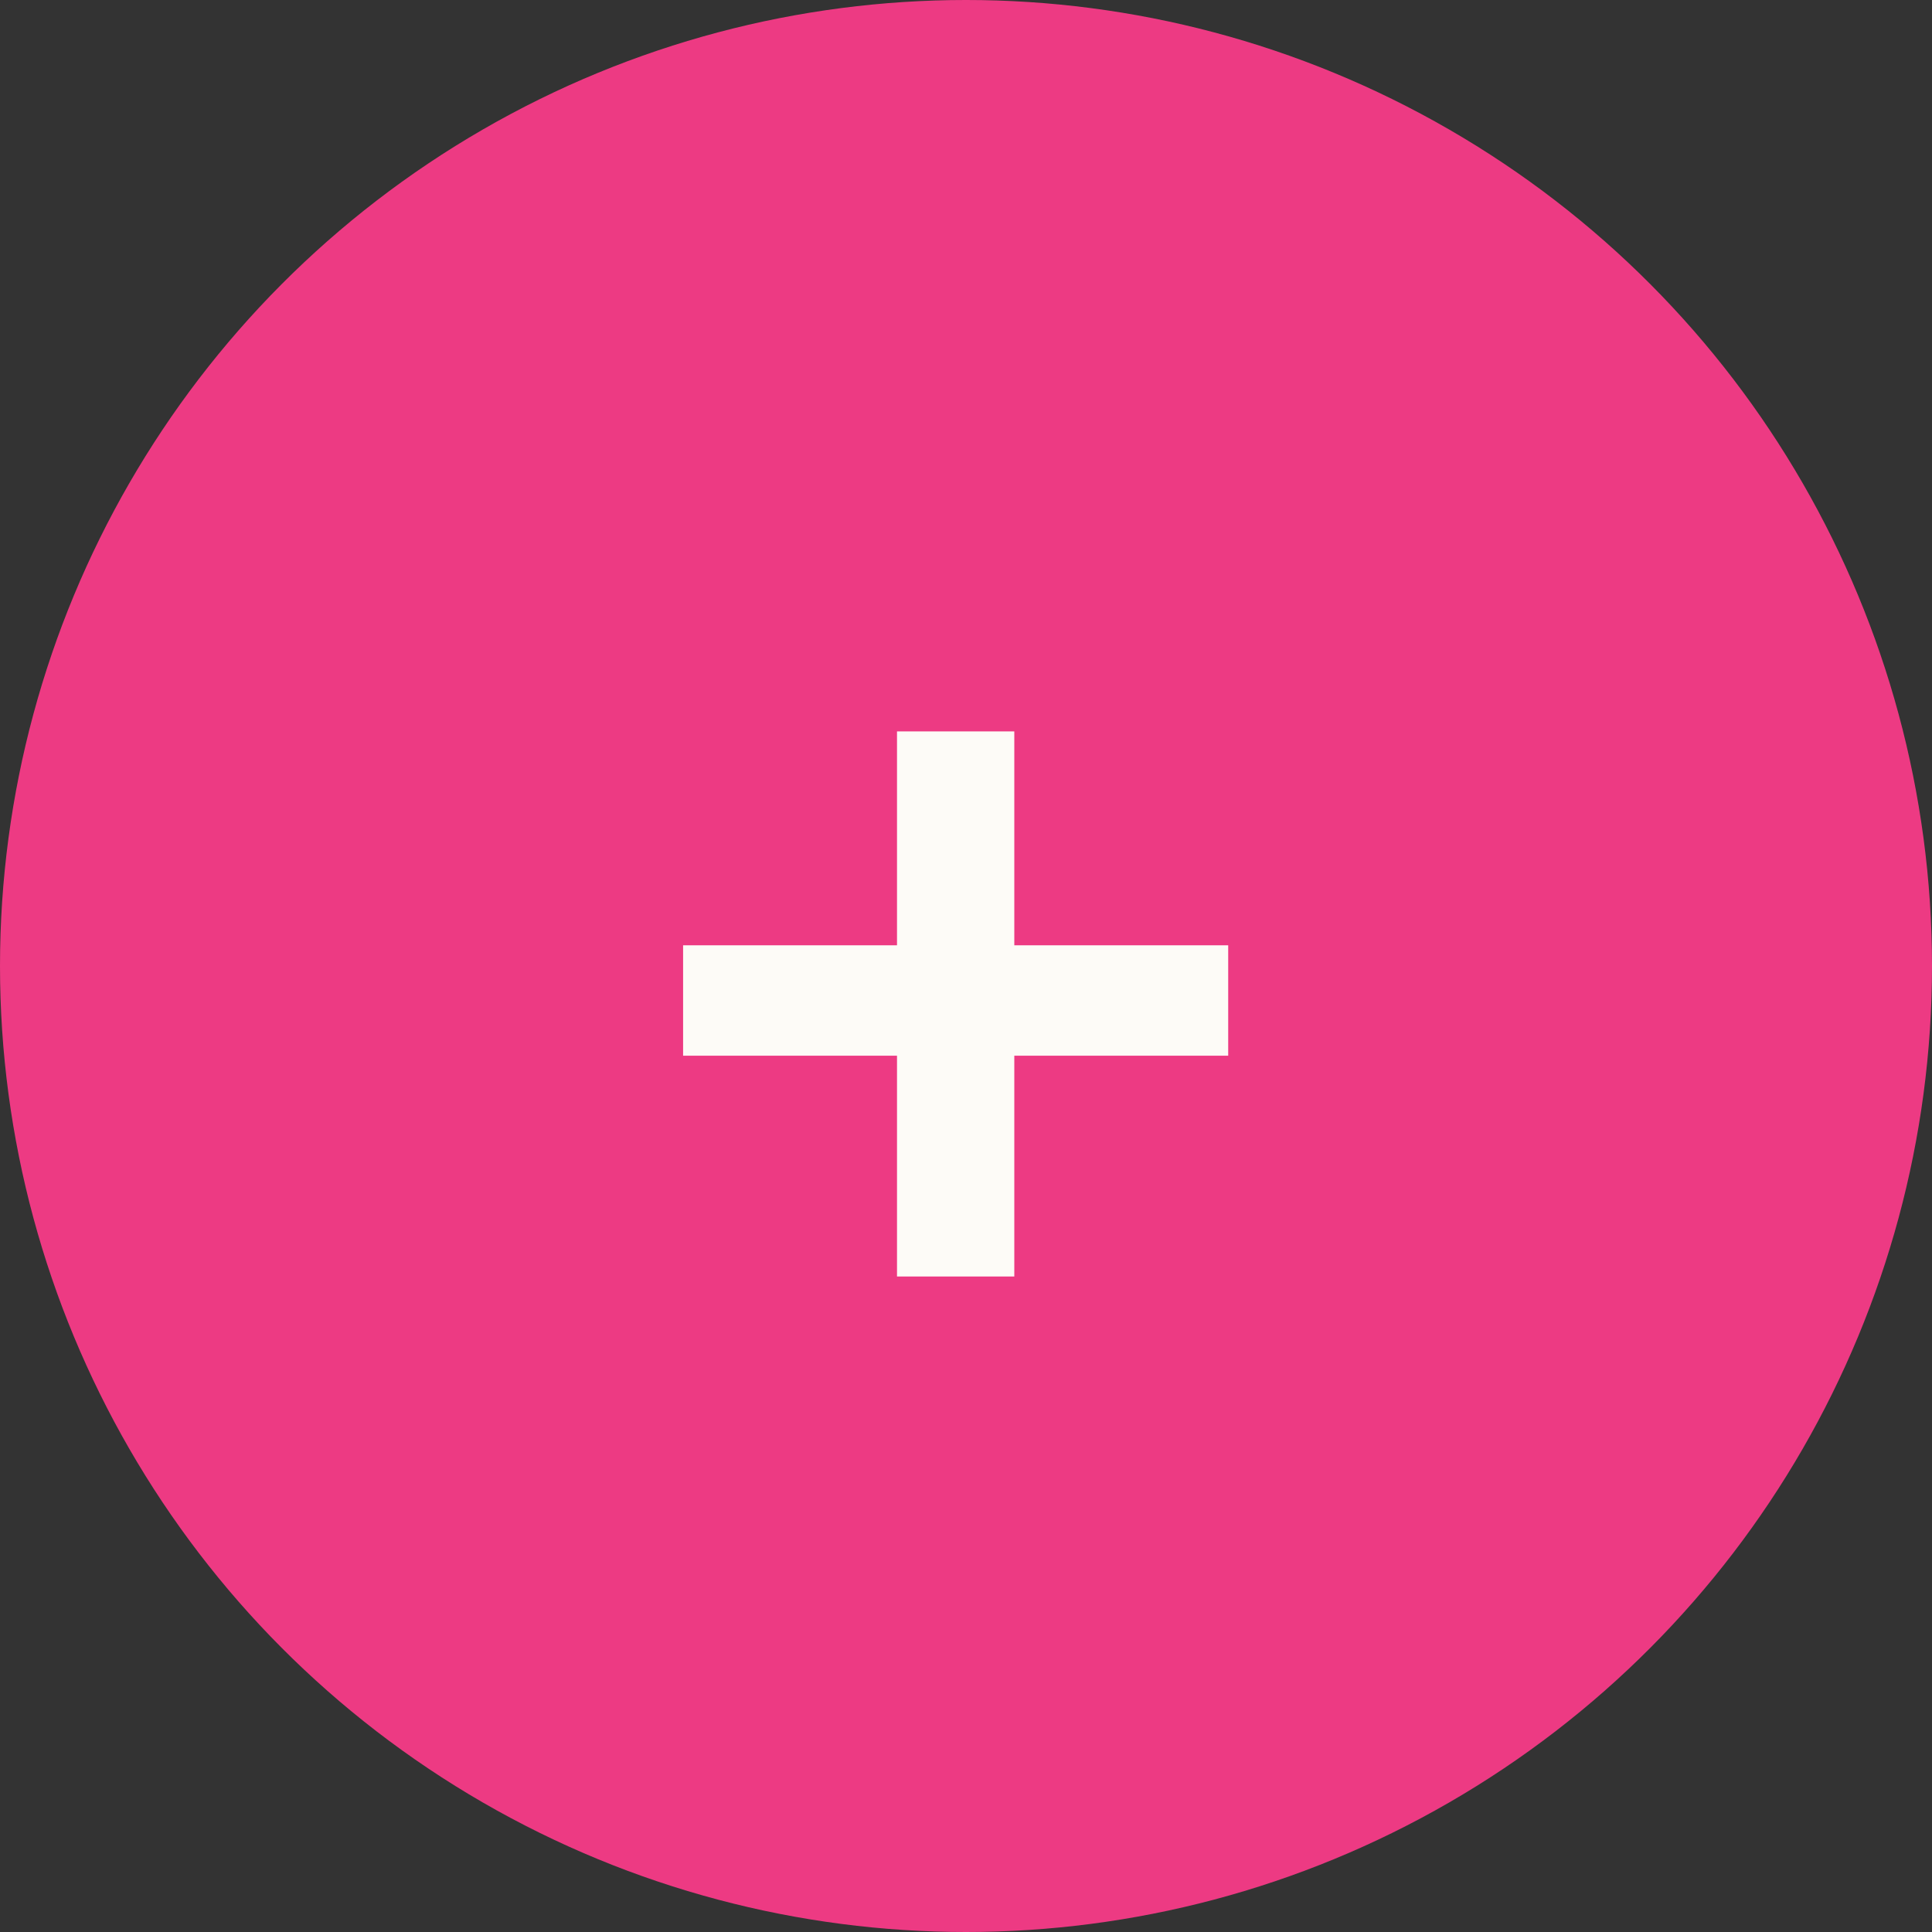
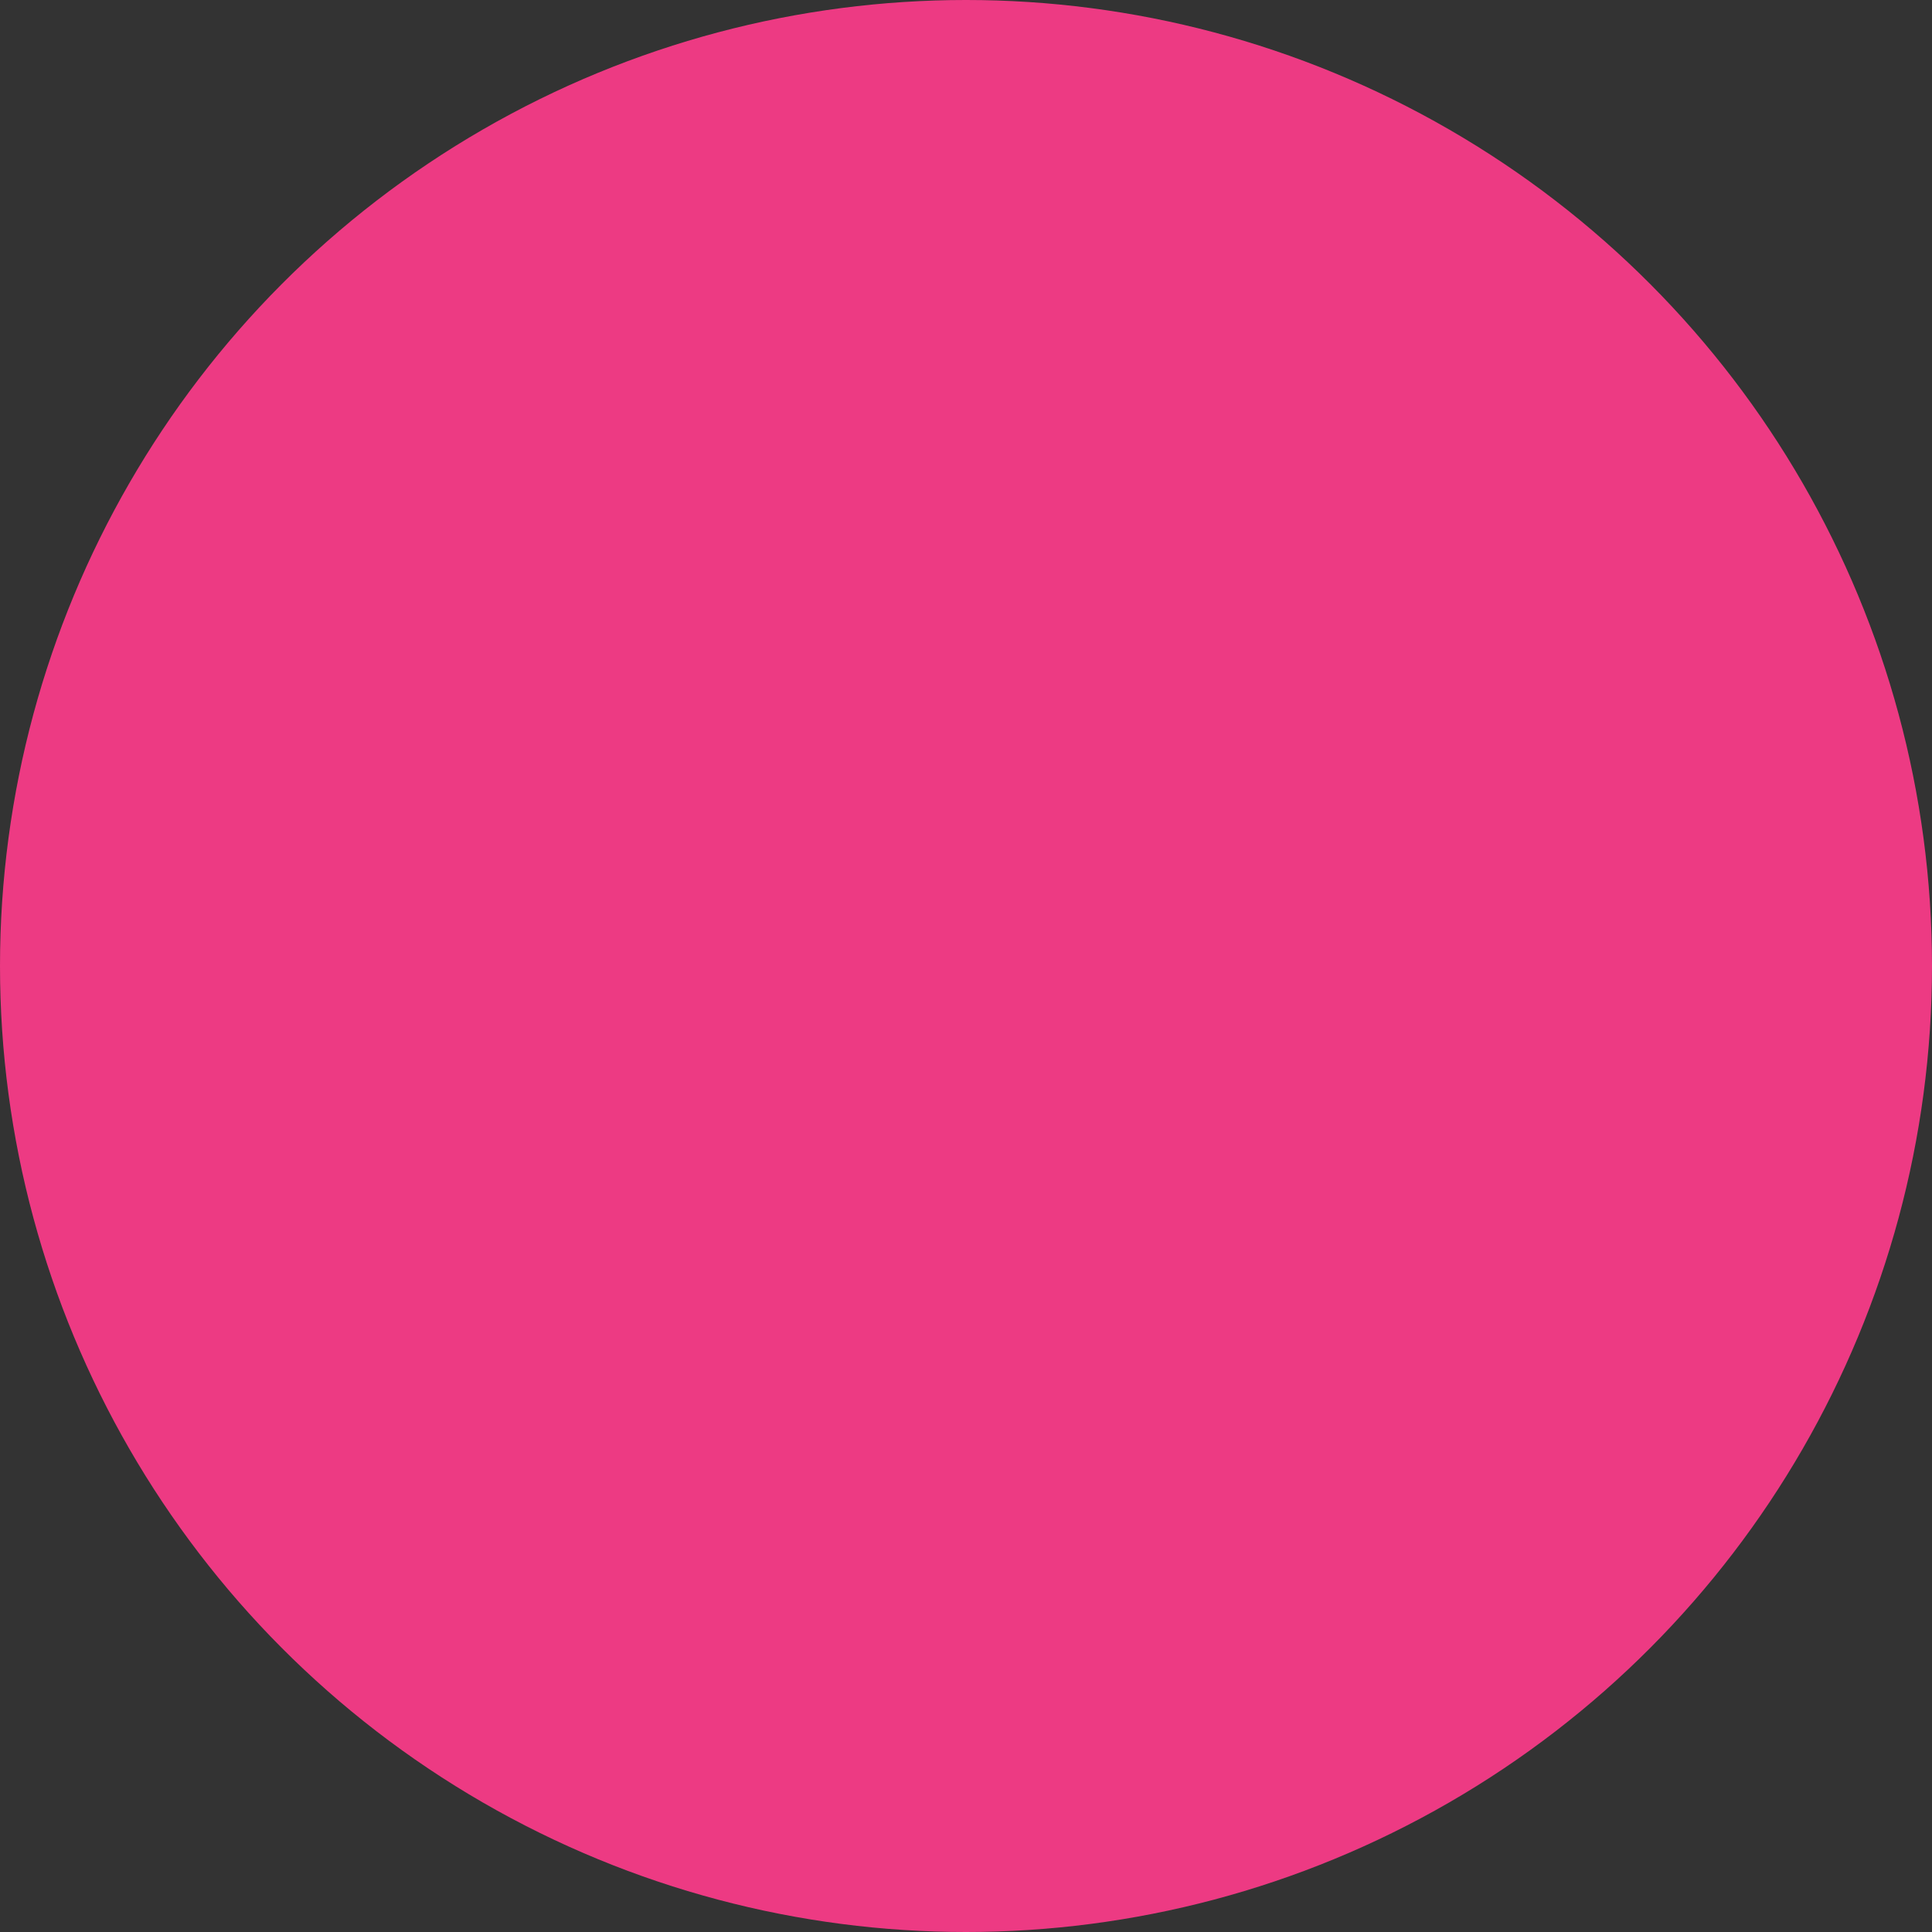
<svg xmlns="http://www.w3.org/2000/svg" version="1.1" viewBox="0 0 28 28">
  <rect x="0" y="0" width="28" height="28" fill="#333333" stroke="none" />
  <defs>
    <style>
      .cls-1 {
        fill: #fdfbf7;
      }

      .cls-2 {
        isolation: isolate;
      }

      .cls-3 {
        fill: #ed3a83;
      }

      .cls-4 {
        mix-blend-mode: soft-light;
      }
    </style>
  </defs>
  <g class="cls-2">
    <g id="Layer_1">
      <g class="cls-4">
        <circle class="cls-3" cx="14" cy="14" r="14" />
      </g>
-       <path class="cls-1" d="M13,10.6h1.7v3.1h3.1v1.6h-3.1v3.2h-1.7v-3.2h-3.1v-1.6h3.1v-3.1Z" />
    </g>
  </g>
</svg>